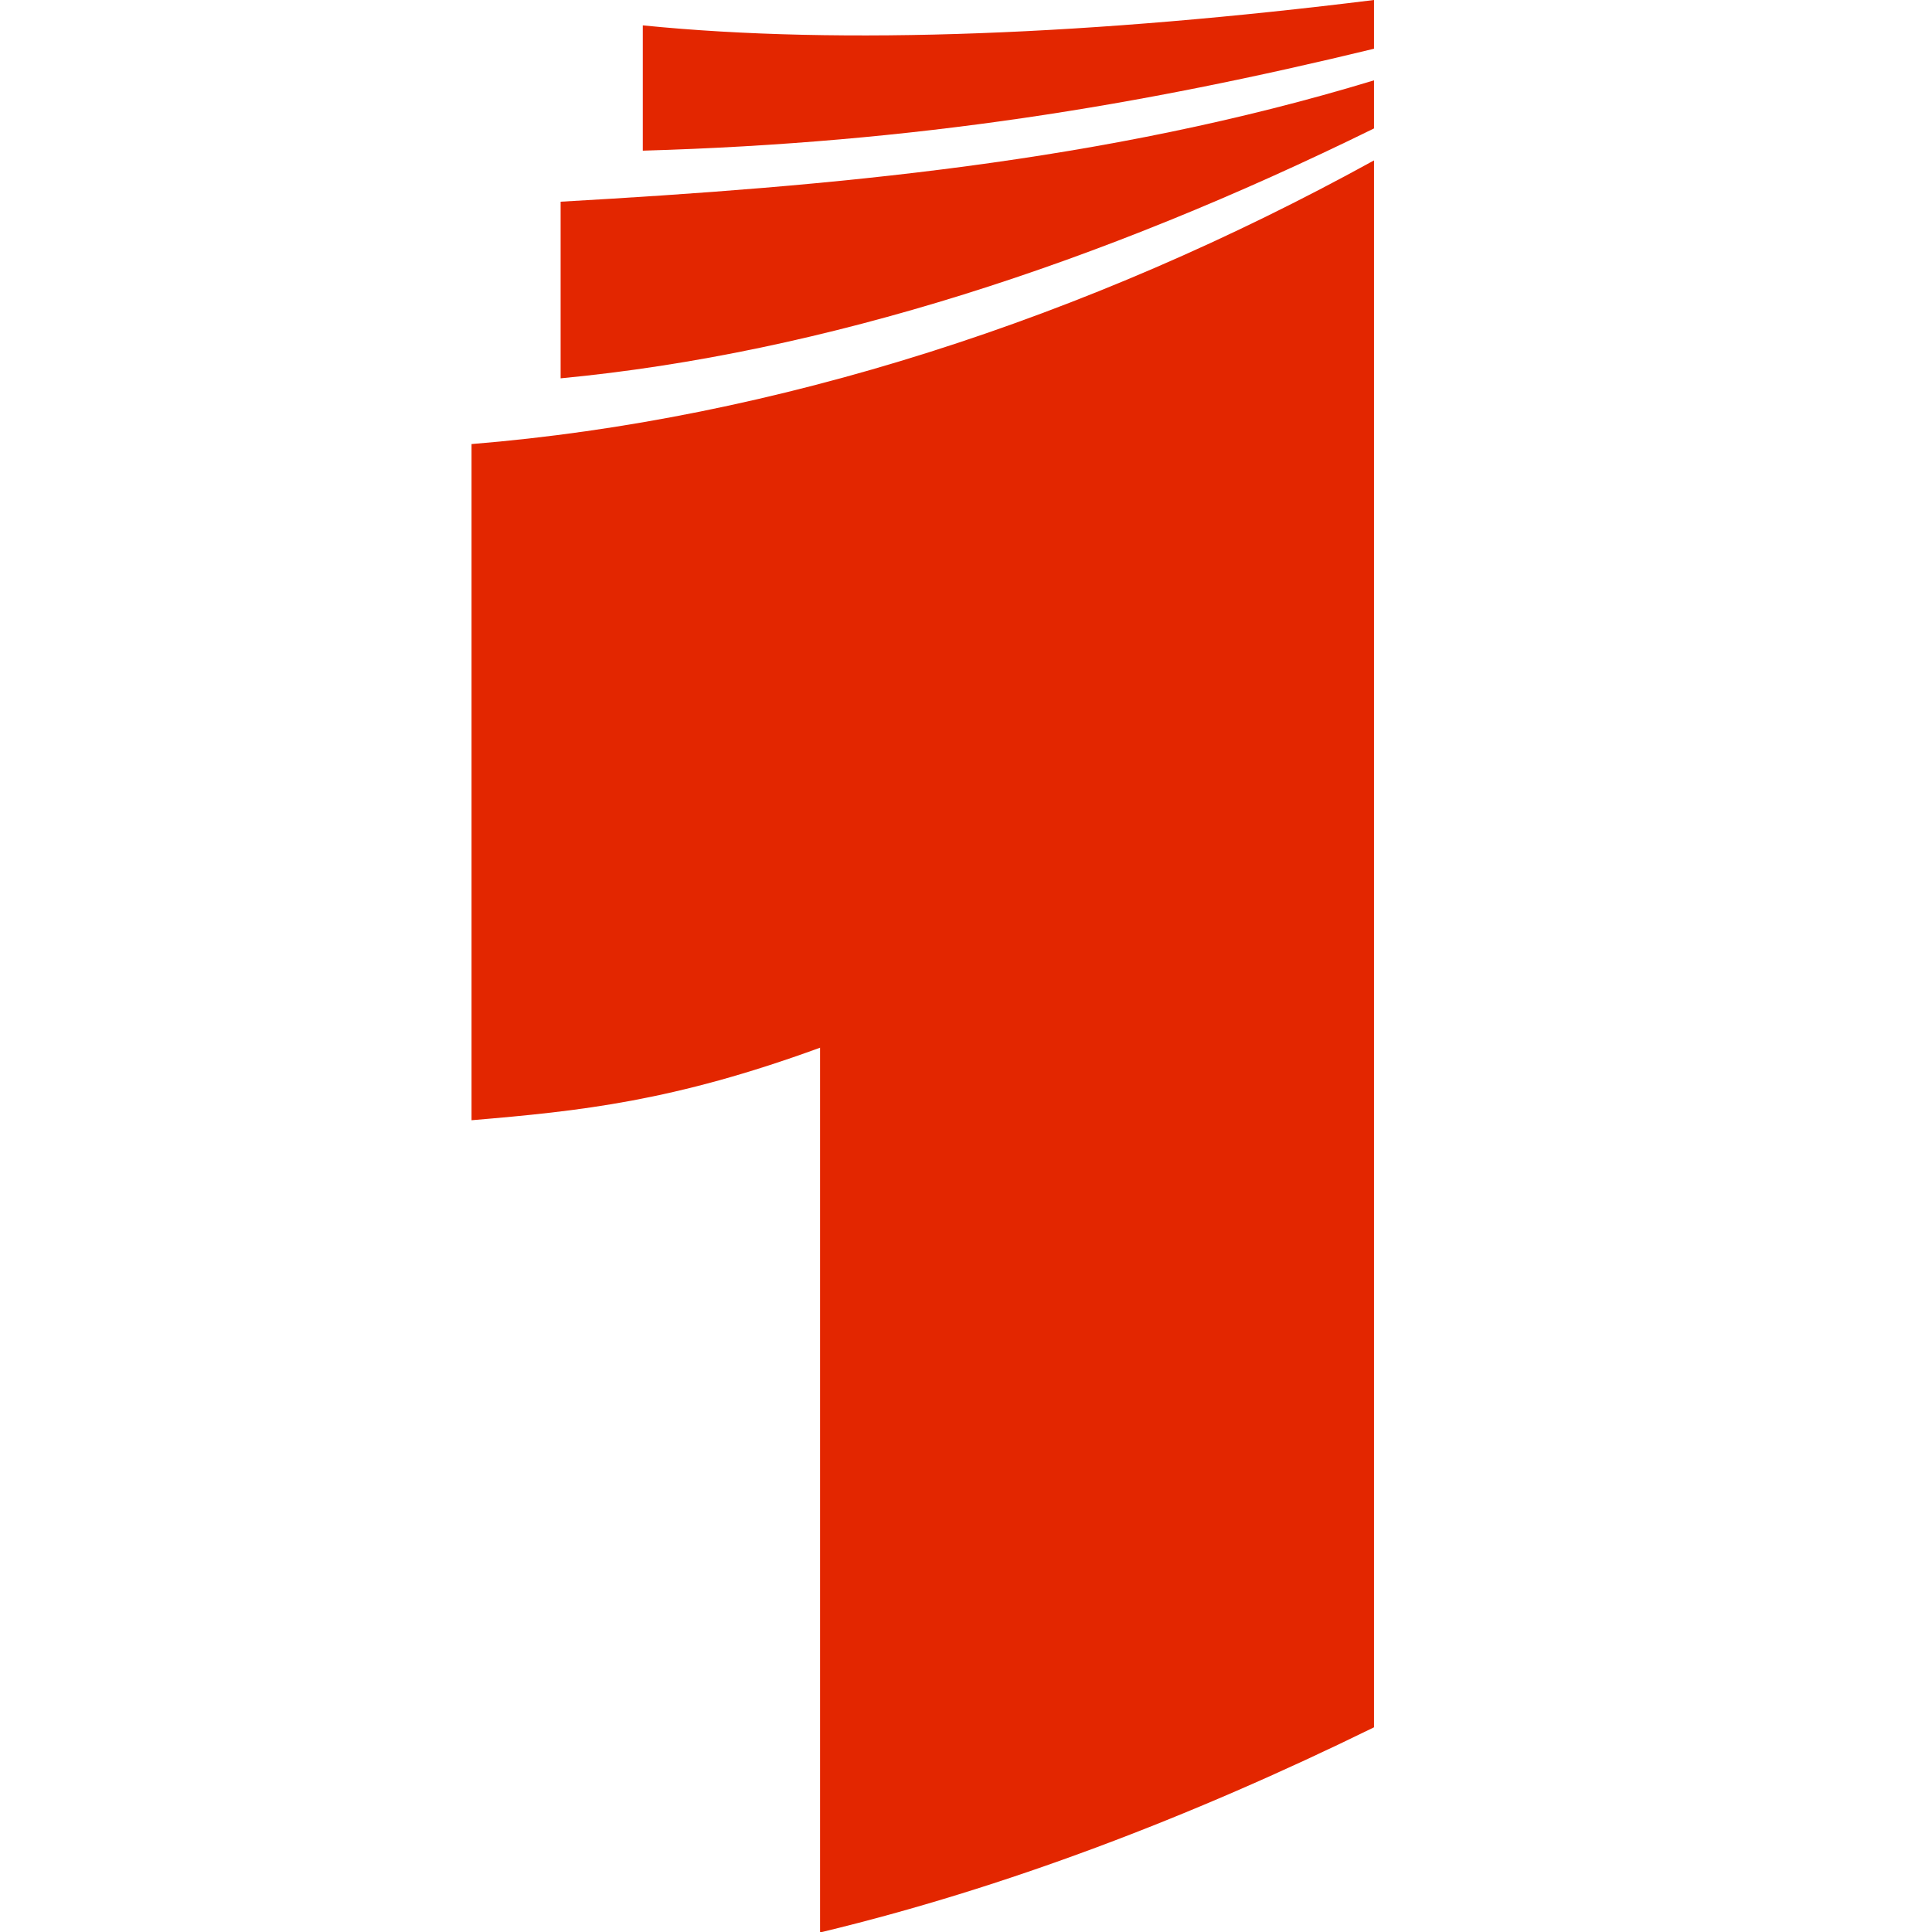
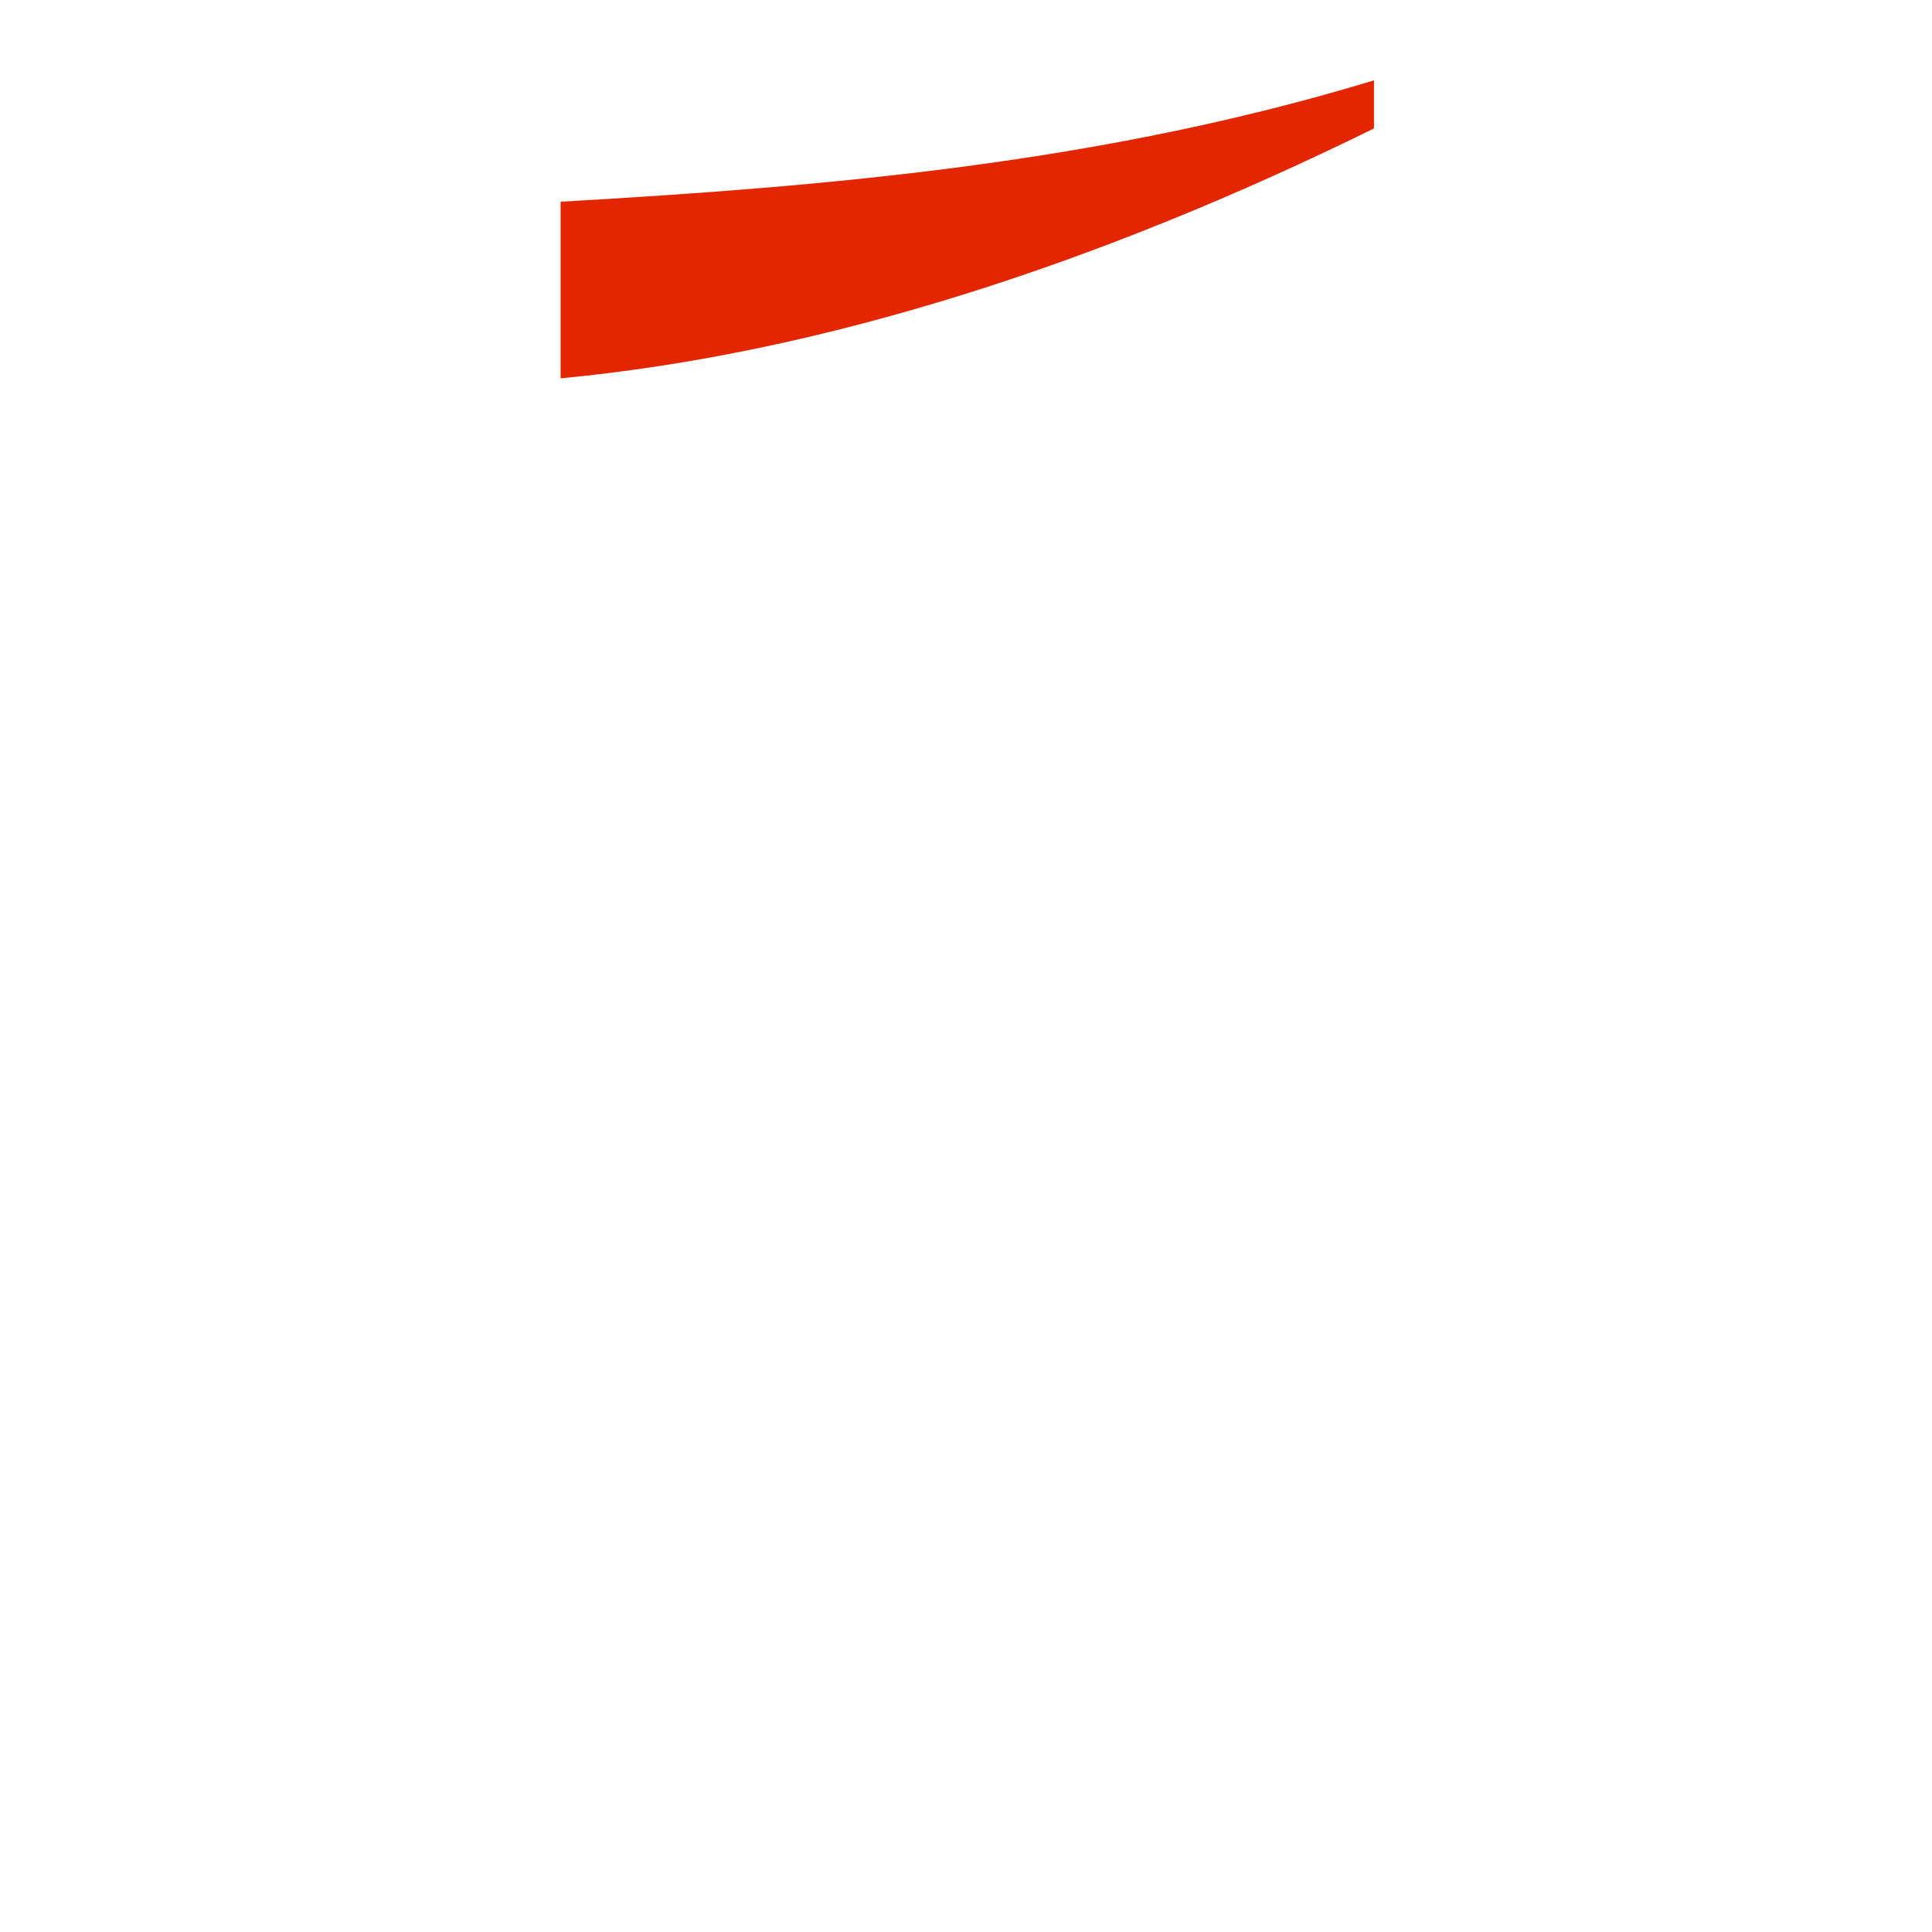
<svg xmlns="http://www.w3.org/2000/svg" height="137.257" viewBox="0 0 137.257 137.257" width="137.257">
  <g fill="#e32600" stroke-width=".133" transform="translate(33.5)">
    <path d="m6.329 26.878c18.757-1.78 38.336-8.192 57.785-17.753v-3.417c-19.253 5.853-38.539 7.526-57.785 8.622z" />
-     <path d="m12.167 1.803v8.901c19.481-.561 35.329-3.216 51.947-7.241v-3.463c-19.762 2.453-37.7 3.237-51.947 1.803" />
-     <path d="m64.114 11.396c-20.351 11.213-42.546 18.402-64.114 20.152v48.038c7.756-.654 14.331-1.345 24.76-5.153v62.824h.136c12.935-3.114 26.104-8.111 39.218-14.541z" />
  </g>
</svg>